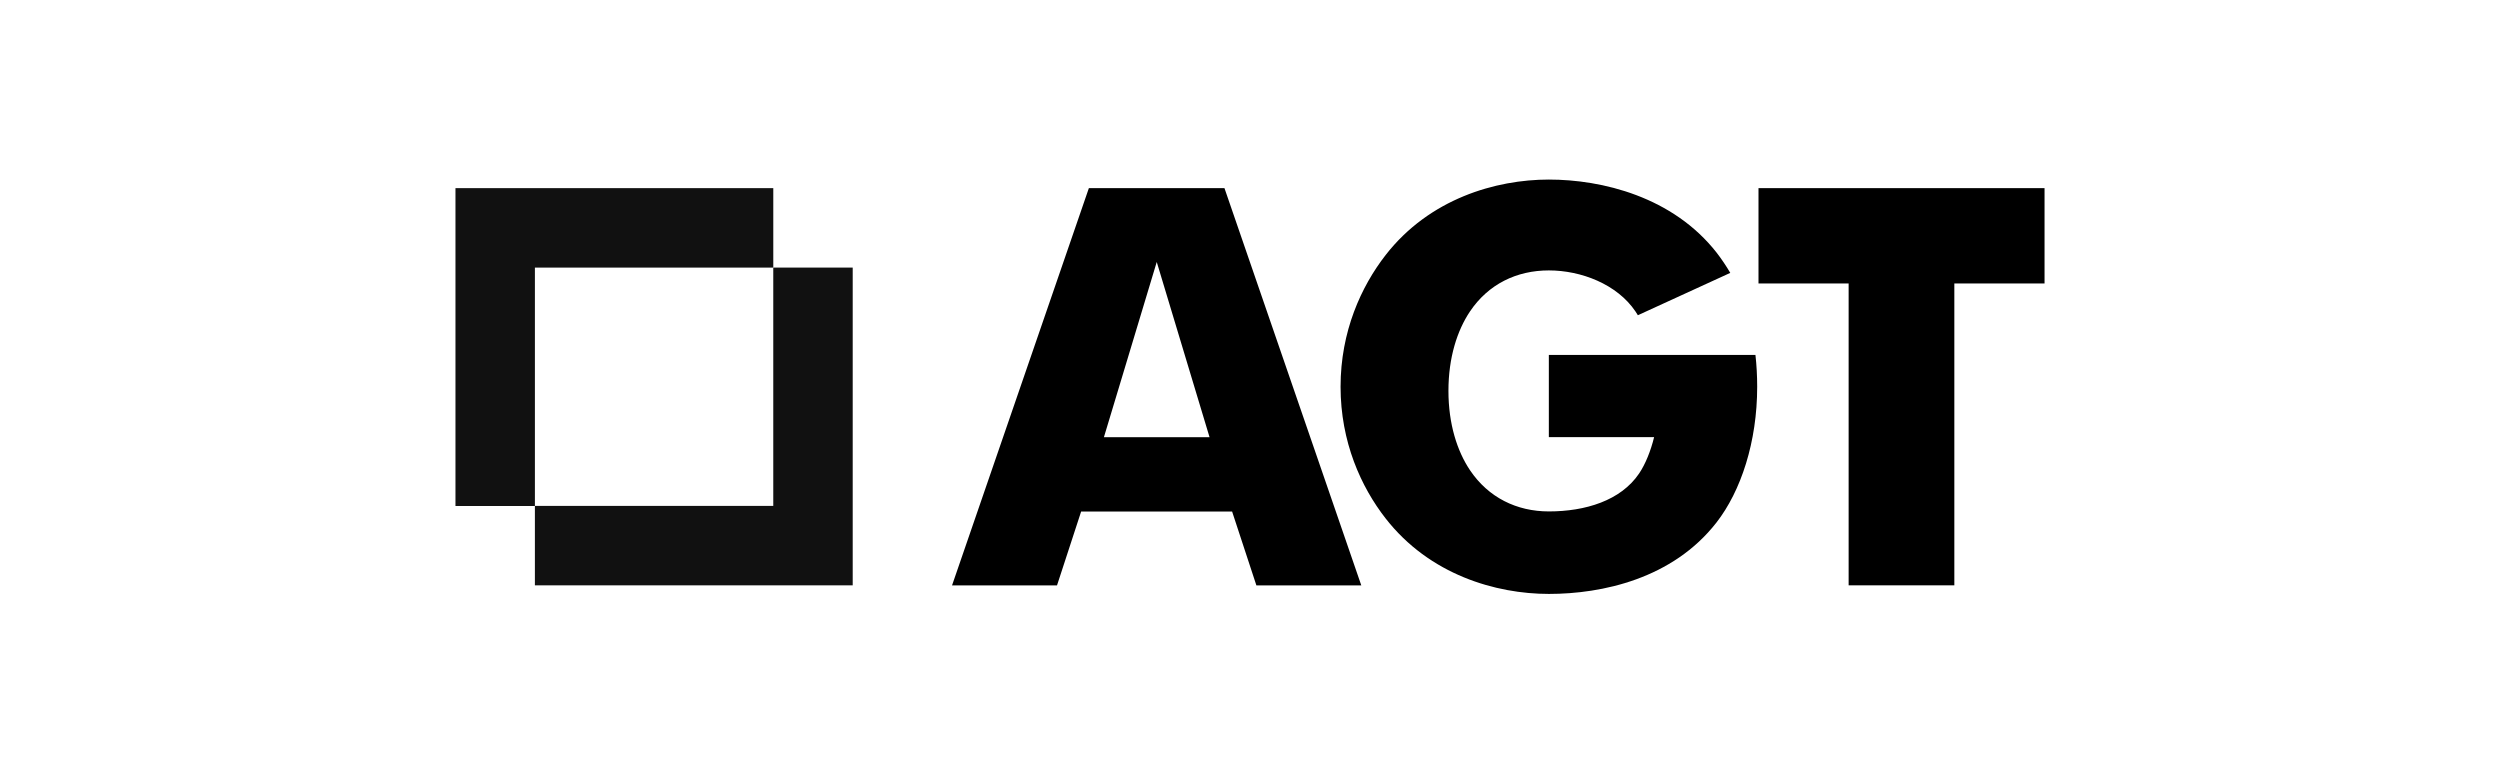
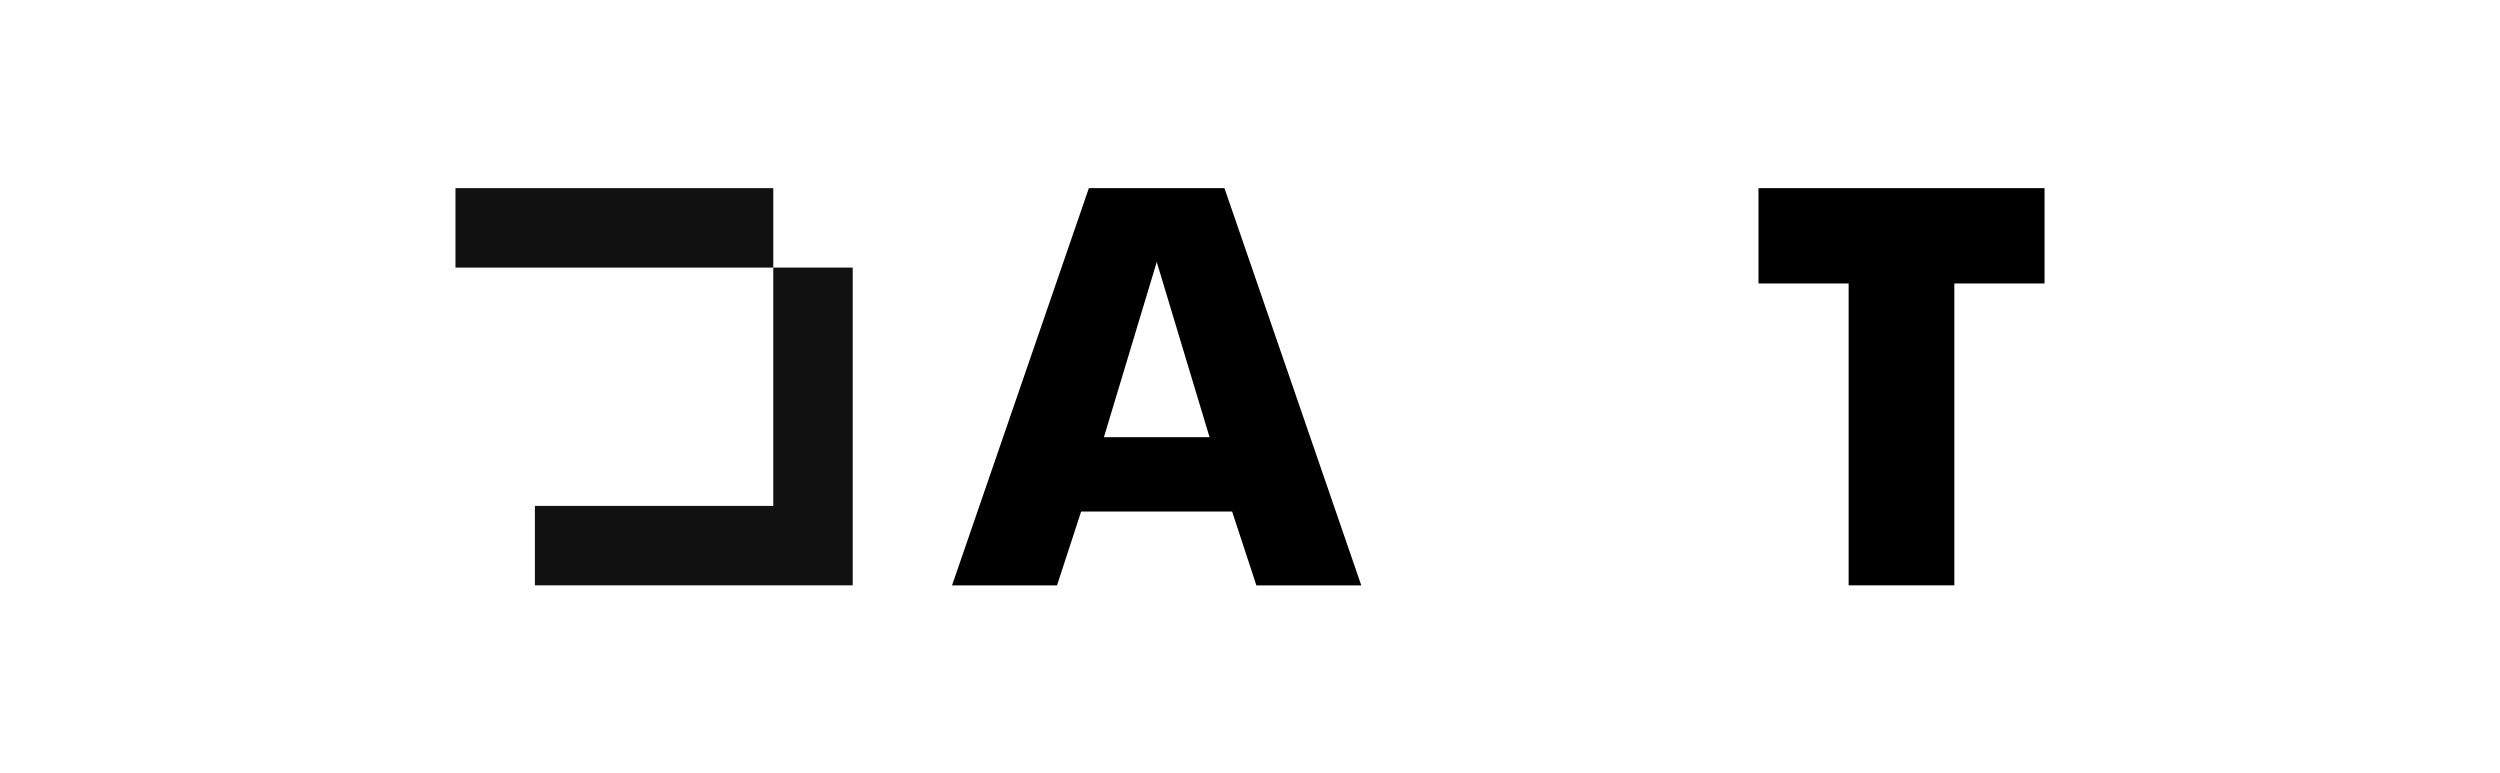
<svg xmlns="http://www.w3.org/2000/svg" width="181" height="56" viewBox="0 0 181 56" fill="none">
  <g clip-path="url(#clip0_2929_13303)">
-     <path d="M32.976 13.622H55.986V19.373H38.727V36.633H32.976V13.622Z" fill="#111111" />
+     <path d="M32.976 13.622H55.986V19.373H38.727H32.976V13.622Z" fill="#111111" />
    <path d="M61.736 42.379H38.726V36.627H55.985V19.373H61.736V42.379Z" fill="#111111" />
    <path d="M87.571 31.651L83.748 18.968L79.924 31.651H87.577H87.571ZM88.651 13.622L98.558 42.384H90.963L89.204 37.033H78.275L76.527 42.384H68.927L78.834 13.622H88.651Z" fill="black" />
    <path d="M127.315 13.622H148.025V20.522H141.494V42.379H133.841V20.522H127.315V13.622Z" fill="black" />
-     <path d="M112.13 13C115.98 13 121.121 14.238 124.297 18.309C124.613 18.715 124.997 19.283 125.271 19.757L118.582 22.823L118.408 22.549C117.071 20.569 114.464 19.578 112.136 19.578C109.808 19.578 107.759 20.569 106.426 22.549C105.505 23.924 104.867 25.878 104.867 28.295C104.867 30.712 105.505 32.666 106.426 34.041C107.759 36.021 109.808 37.027 112.136 37.027C114.764 37.027 117.345 36.253 118.677 34.273C119.13 33.599 119.515 32.645 119.757 31.65H112.136V25.698H127.094C127.178 26.43 127.22 27.215 127.22 28C127.22 31.997 126.045 35.553 124.27 37.833C121.1 41.904 115.991 43 112.141 43C108.291 43 103.498 41.61 100.322 37.538C98.542 35.258 97.057 31.997 97.057 28C97.057 24.003 98.547 20.742 100.322 18.462C103.493 14.39 108.286 13 112.141 13" fill="black" />
  </g>
  <defs>
    <clipPath id="clip0_2929_13303">
      <rect width="115.049" height="30" fill="white" transform="translate(32.976 13)" />
    </clipPath>
  </defs>
</svg>